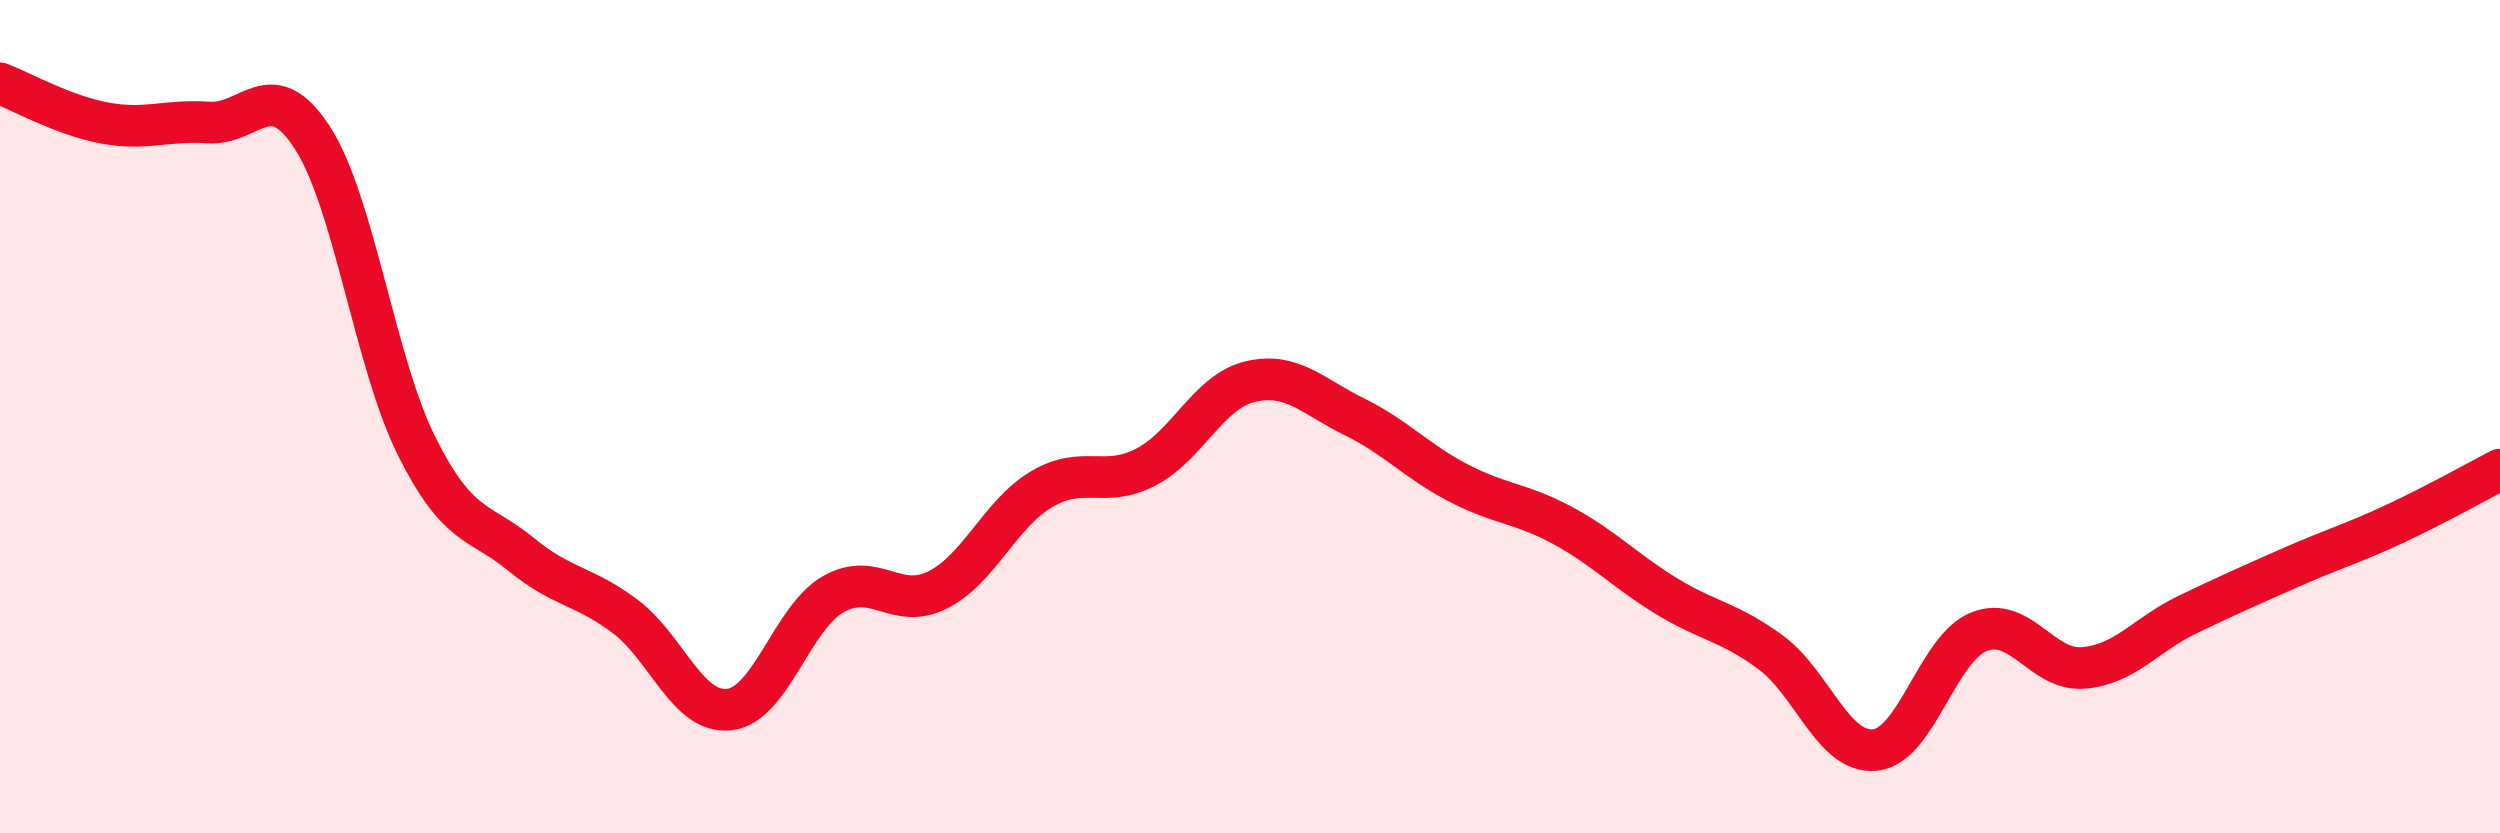
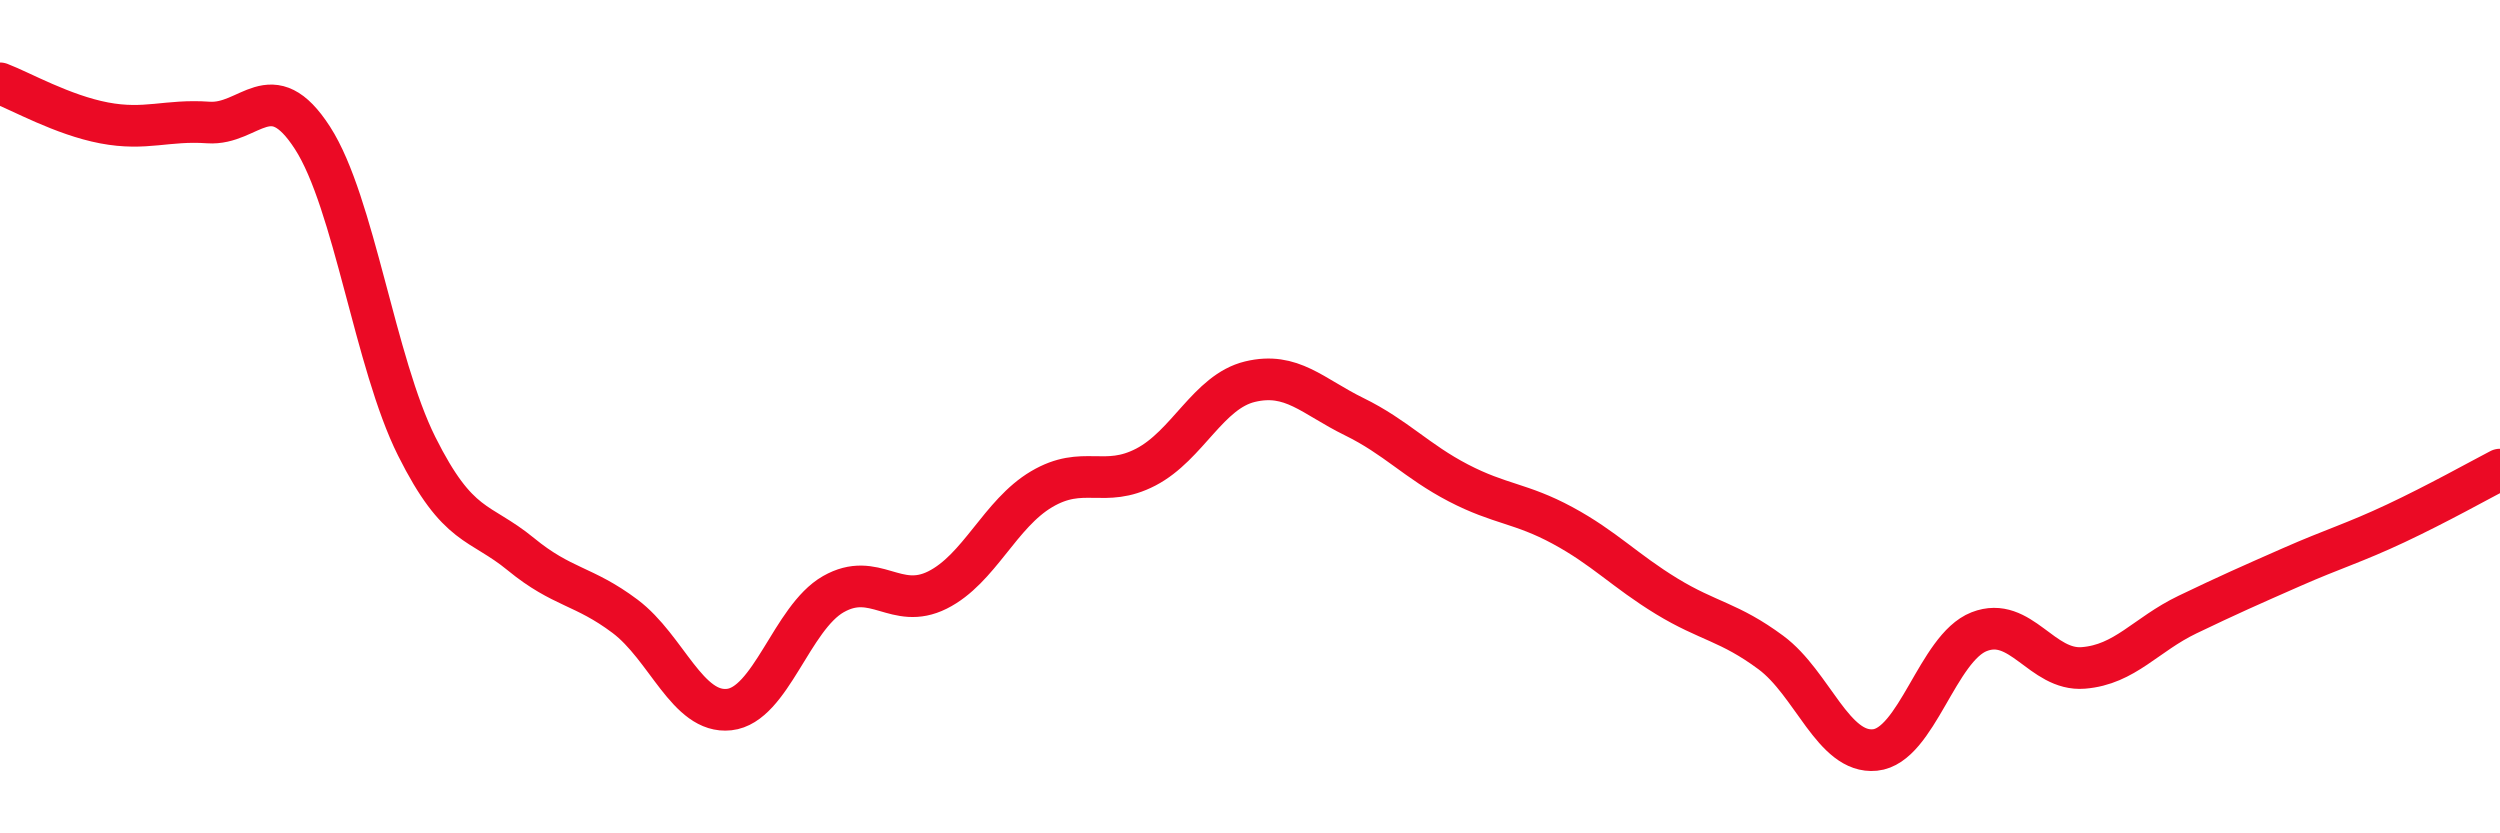
<svg xmlns="http://www.w3.org/2000/svg" width="60" height="20" viewBox="0 0 60 20">
-   <path d="M 0,2 C 0.5,2.19 1.5,2.76 2.5,2.95 C 3.5,3.14 4,2.87 5,2.94 C 6,3.01 6.5,1.76 7.5,3.31 C 8.5,4.86 9,8.71 10,10.71 C 11,12.71 11.5,12.48 12.5,13.3 C 13.5,14.12 14,14.04 15,14.79 C 16,15.54 16.5,17.14 17.5,17.03 C 18.5,16.92 19,14.83 20,14.26 C 21,13.69 21.5,14.66 22.5,14.16 C 23.5,13.66 24,12.33 25,11.74 C 26,11.15 26.5,11.73 27.5,11.21 C 28.5,10.69 29,9.4 30,9.16 C 31,8.92 31.5,9.51 32.5,10 C 33.5,10.49 34,11.07 35,11.59 C 36,12.11 36.5,12.07 37.5,12.61 C 38.5,13.15 39,13.7 40,14.31 C 41,14.92 41.5,14.92 42.5,15.66 C 43.5,16.4 44,18.1 45,18 C 46,17.9 46.5,15.55 47.5,15.16 C 48.5,14.77 49,16.11 50,16.03 C 51,15.95 51.5,15.23 52.5,14.75 C 53.5,14.27 54,14.05 55,13.61 C 56,13.17 56.5,13.03 57.5,12.56 C 58.5,12.09 59.5,11.53 60,11.27L60 20L0 20Z" fill="#EB0A25" opacity="0.1" stroke-linecap="round" stroke-linejoin="round" />
  <path d="M 0,2 C 0.5,2.19 1.5,2.76 2.5,2.95 C 3.5,3.14 4,2.87 5,2.94 C 6,3.01 6.5,1.76 7.5,3.31 C 8.5,4.86 9,8.71 10,10.71 C 11,12.71 11.5,12.48 12.5,13.3 C 13.5,14.12 14,14.04 15,14.79 C 16,15.54 16.5,17.14 17.5,17.03 C 18.5,16.92 19,14.83 20,14.26 C 21,13.69 21.5,14.66 22.5,14.16 C 23.5,13.66 24,12.33 25,11.74 C 26,11.15 26.5,11.73 27.5,11.21 C 28.5,10.69 29,9.4 30,9.16 C 31,8.92 31.5,9.51 32.5,10 C 33.5,10.49 34,11.07 35,11.59 C 36,12.11 36.5,12.07 37.5,12.61 C 38.5,13.15 39,13.7 40,14.31 C 41,14.92 41.5,14.92 42.5,15.66 C 43.5,16.4 44,18.1 45,18 C 46,17.9 46.5,15.55 47.5,15.16 C 48.5,14.77 49,16.11 50,16.03 C 51,15.95 51.5,15.23 52.5,14.75 C 53.5,14.27 54,14.05 55,13.61 C 56,13.17 56.5,13.03 57.5,12.56 C 58.5,12.09 59.5,11.53 60,11.27" stroke="#EB0A25" stroke-width="1" fill="none" stroke-linecap="round" stroke-linejoin="round" />
</svg>